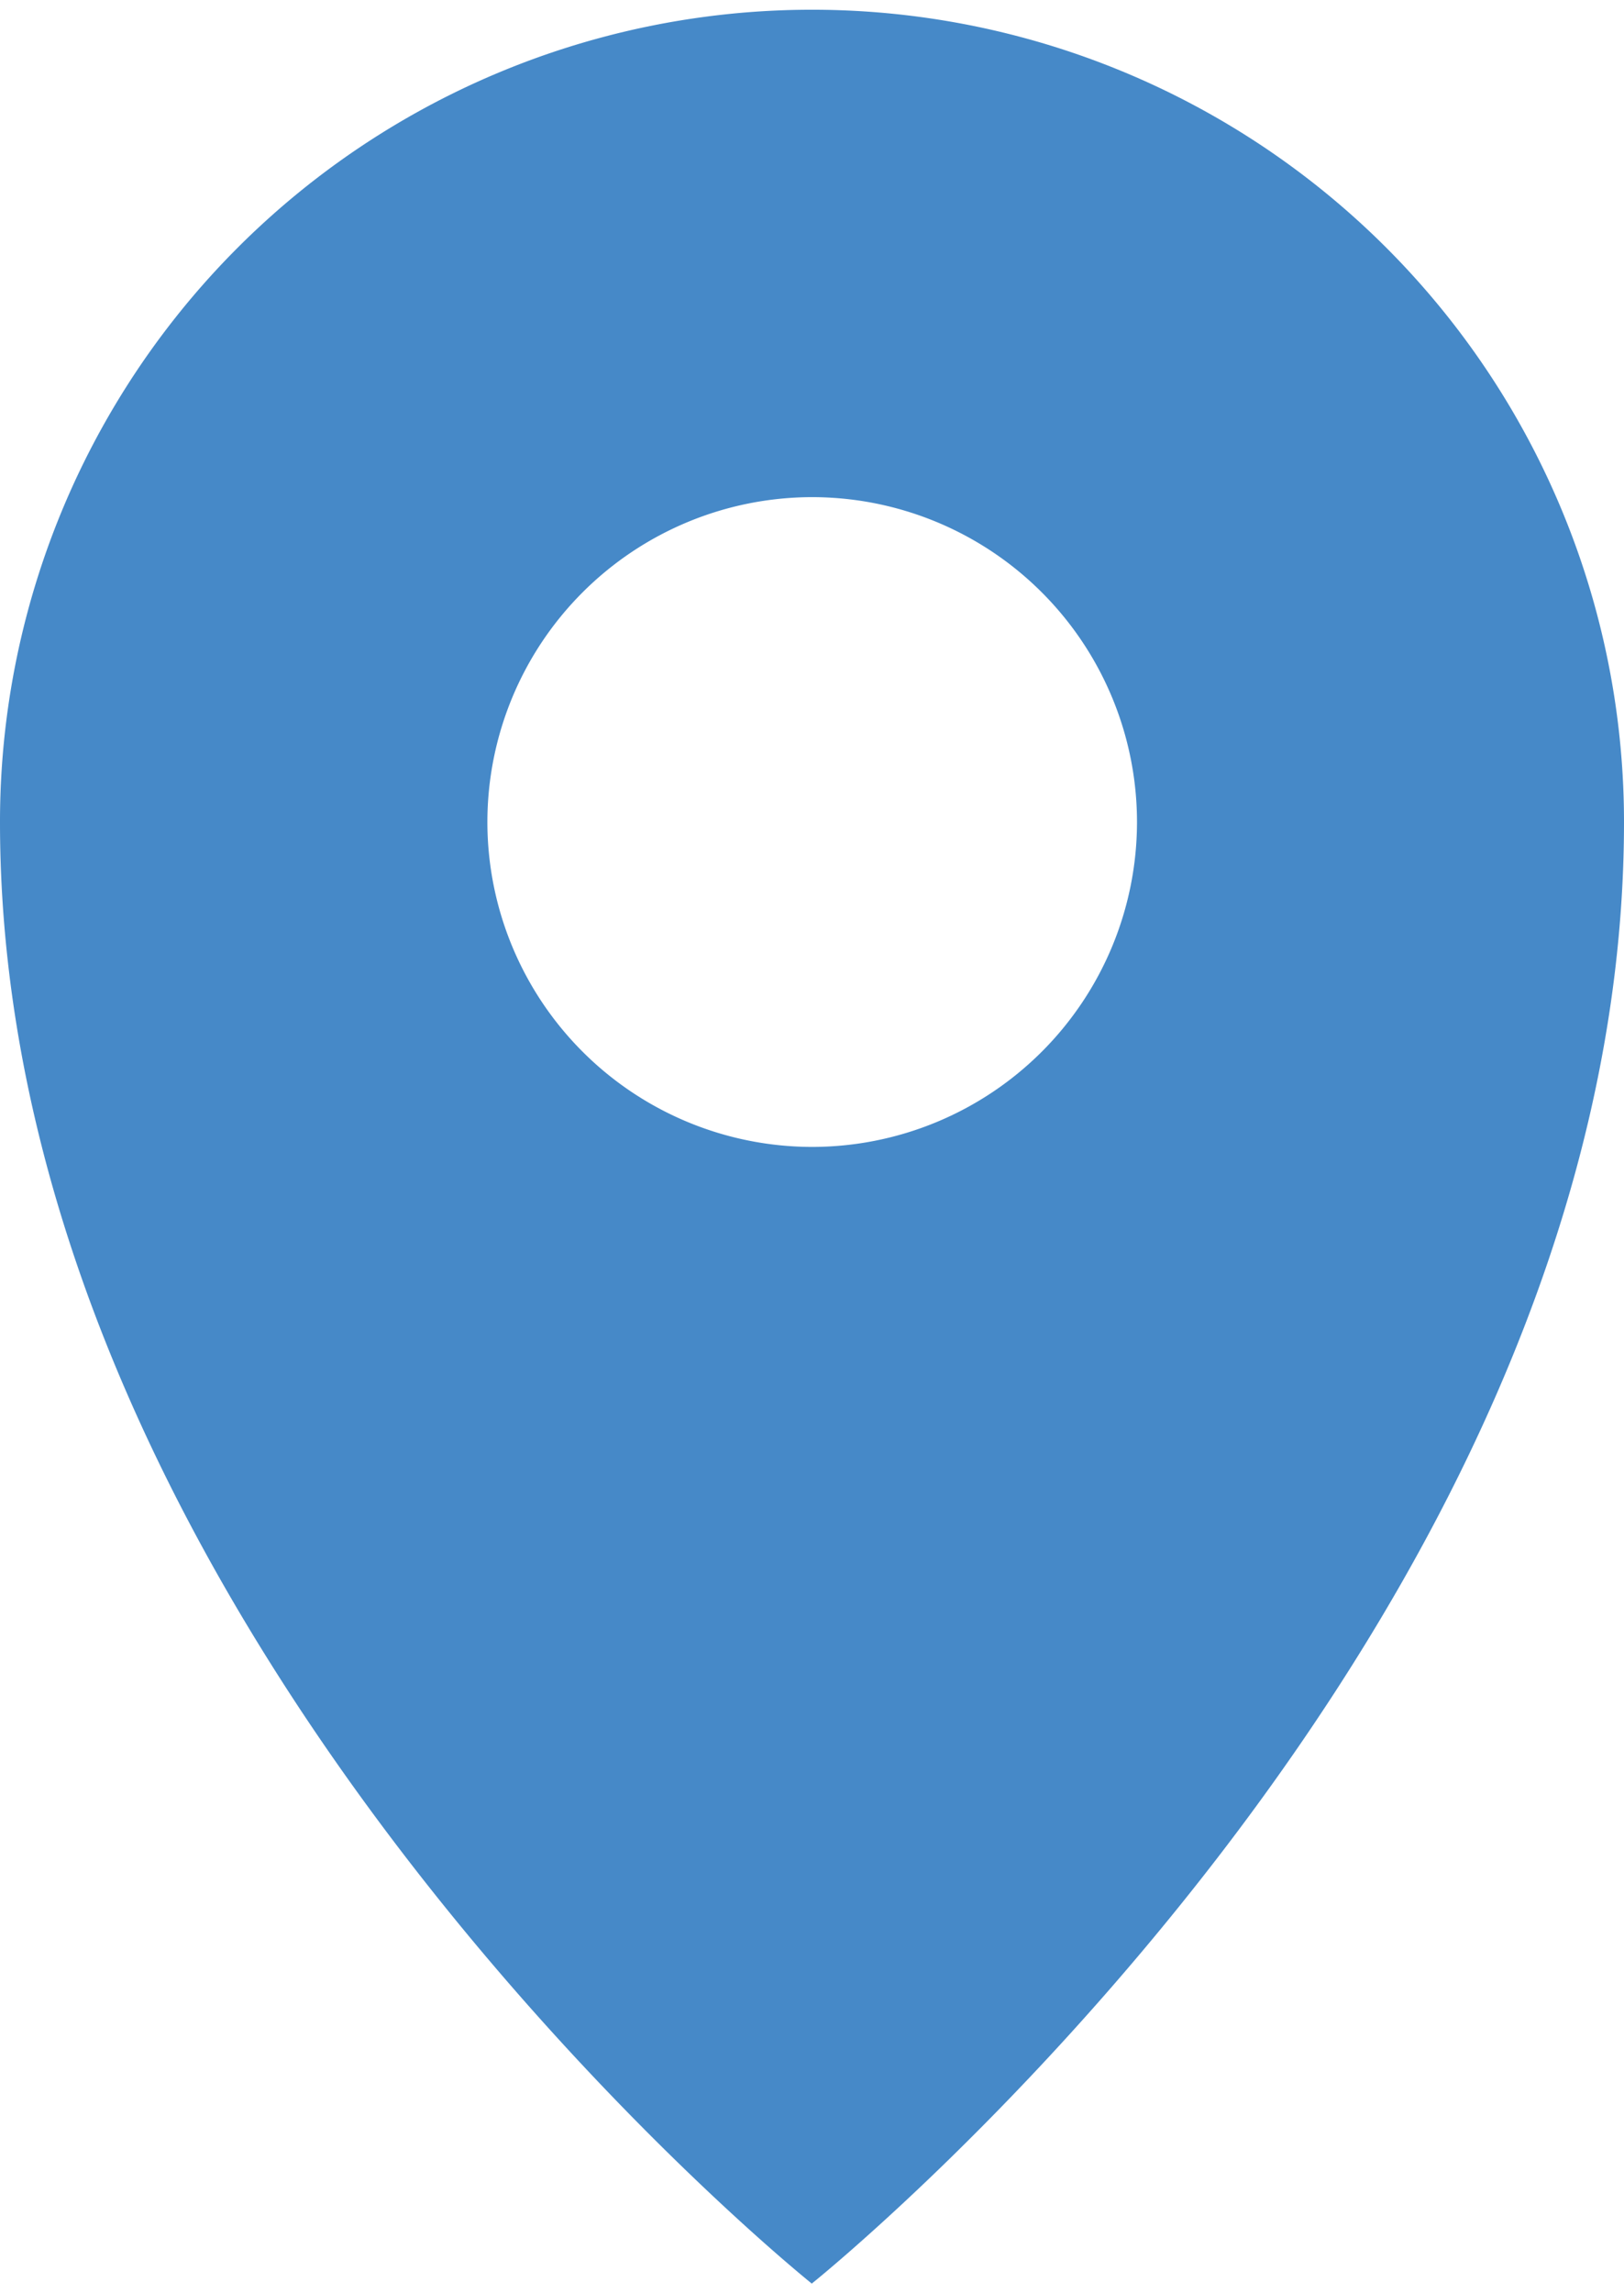
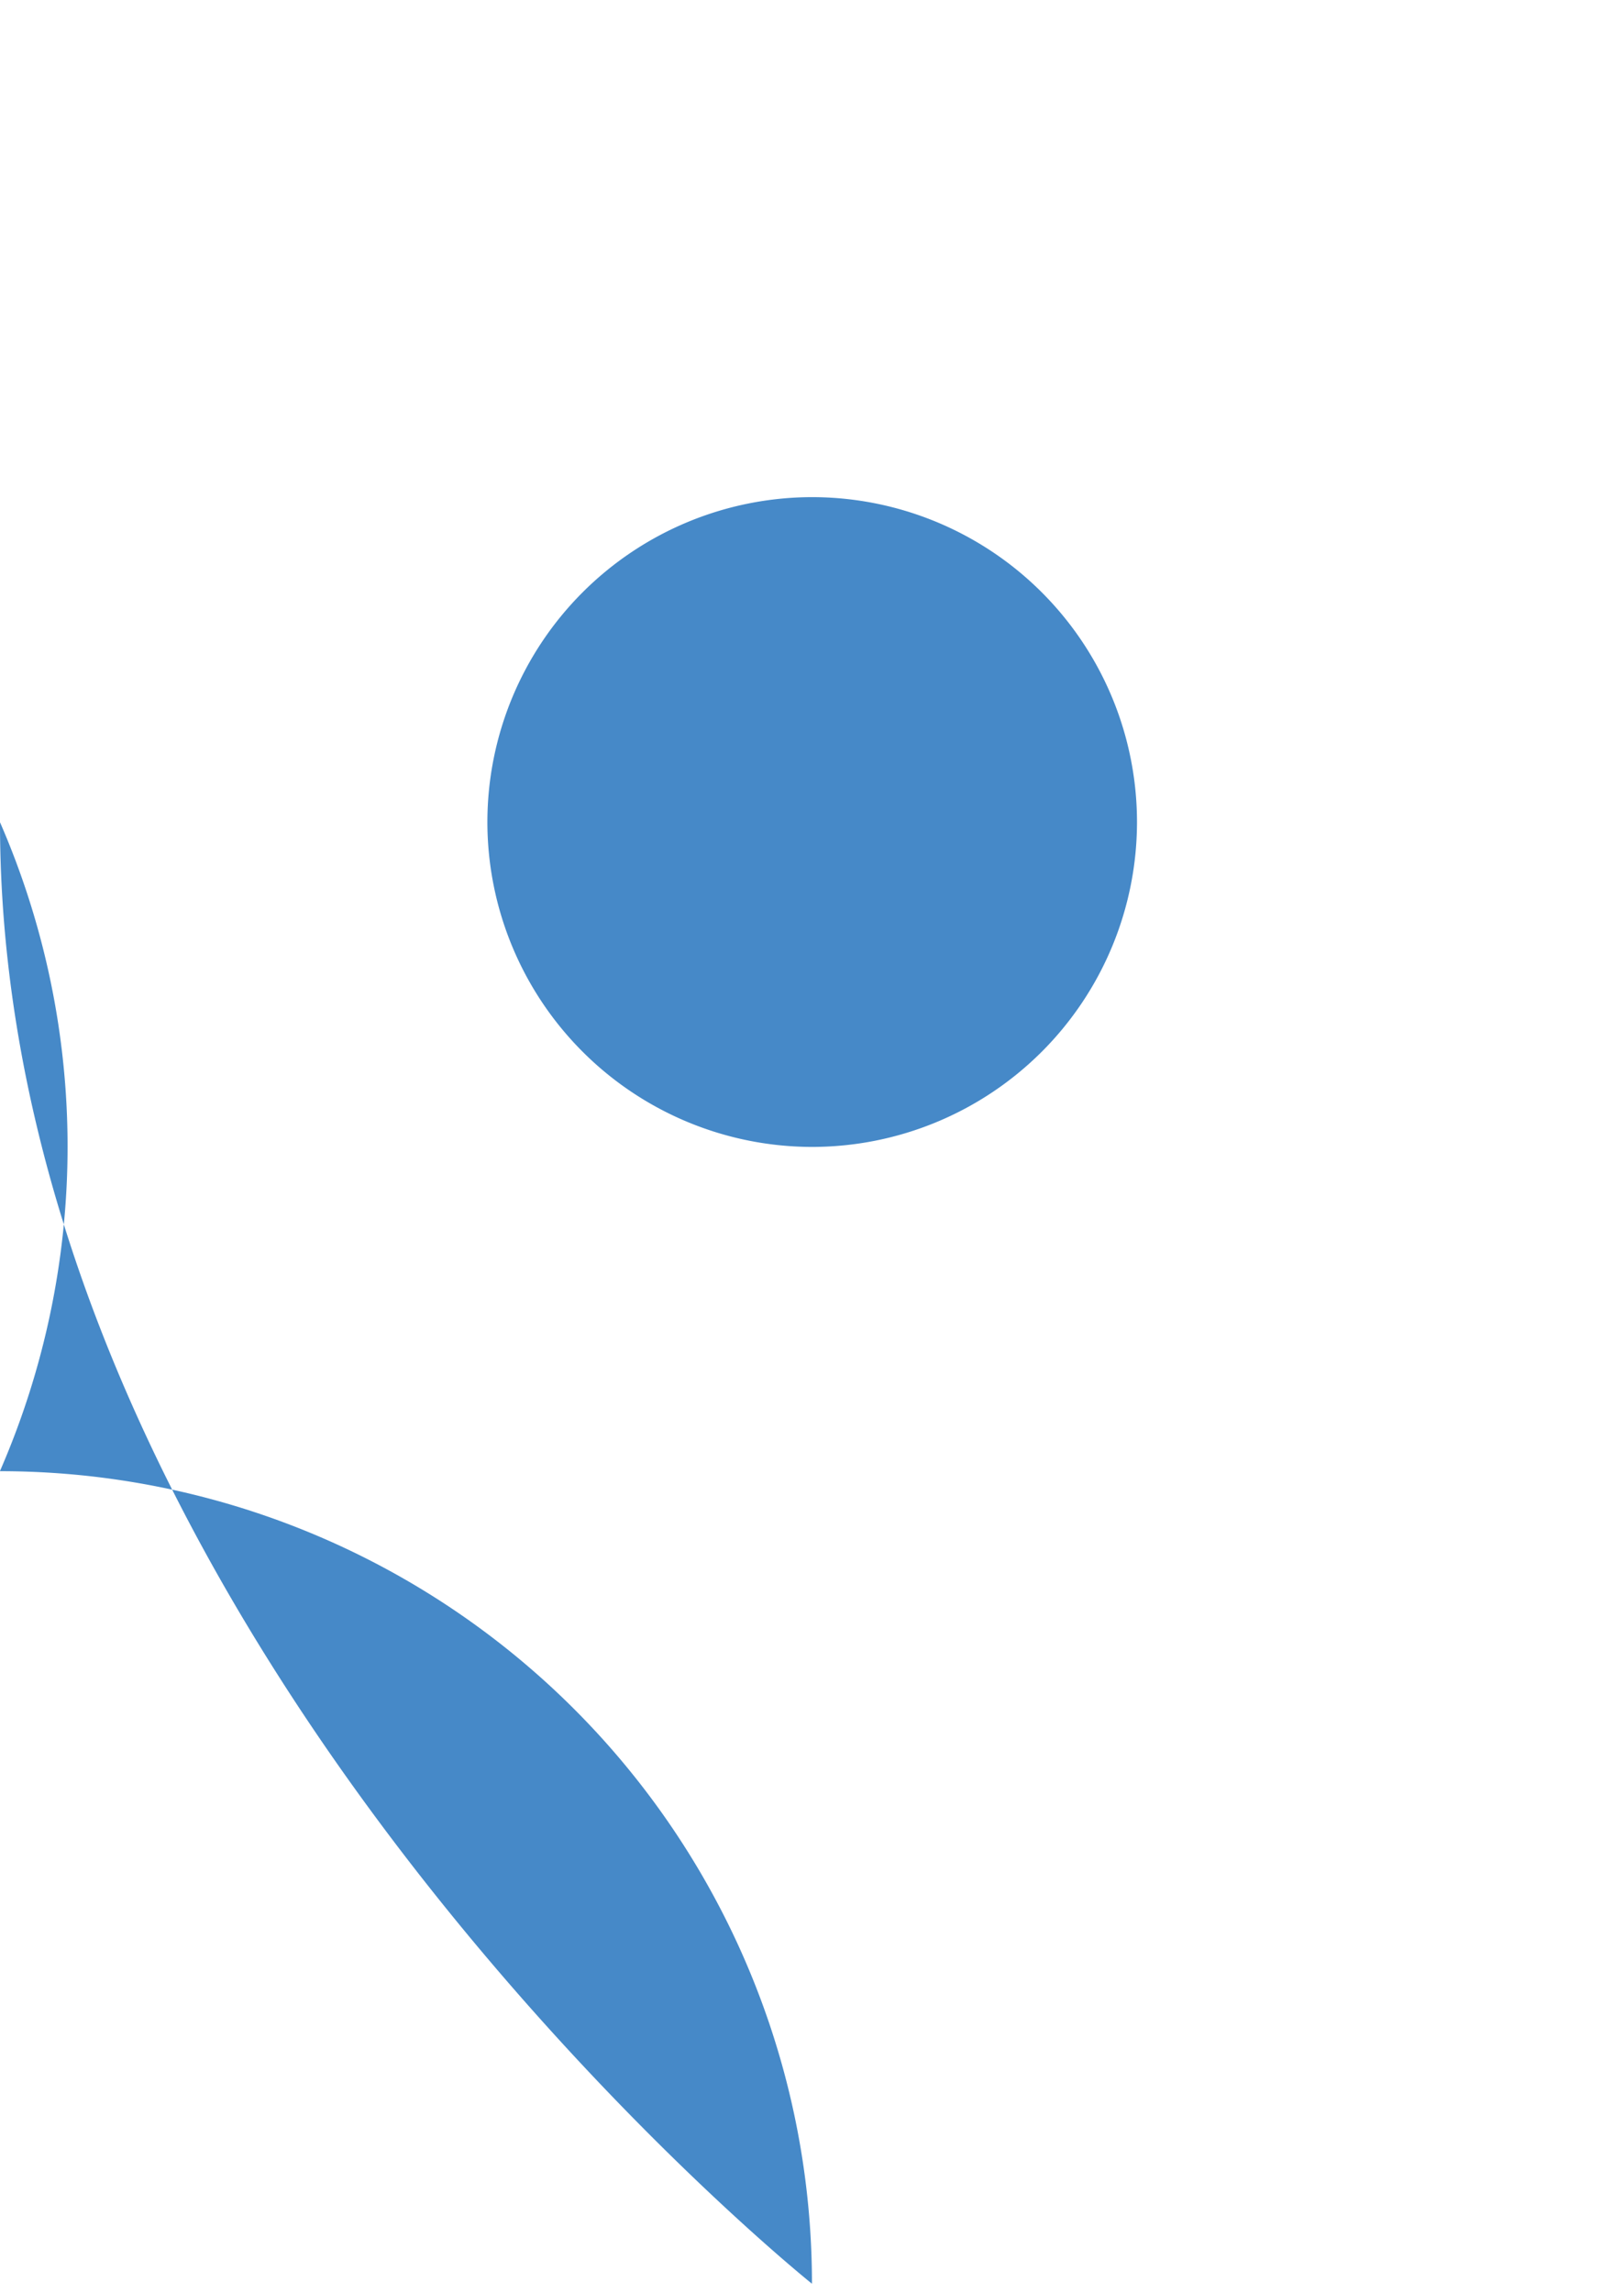
<svg xmlns="http://www.w3.org/2000/svg" width="34" height="48" viewBox="0 0 16.987 23.776">
-   <path id="Pfad_216" data-name="Pfad 216" d="M-30.013-84.02s8.494-6.793,8.494-15.283a8.493,8.493,0,0,0-8.494-8.494A8.492,8.492,0,0,0-38.506-99.3c0,8.49,8.493,15.283,8.493,15.283M-33.408-99.3a3.4,3.4,0,0,1,3.395-3.4,3.4,3.4,0,0,1,3.4,3.4,3.4,3.4,0,0,1-3.4,3.395A3.4,3.4,0,0,1-33.408-99.3" transform="translate(38.506 107.796)" fill="#4689c8" />
+   <path id="Pfad_216" data-name="Pfad 216" d="M-30.013-84.02a8.493,8.493,0,0,0-8.494-8.494A8.492,8.492,0,0,0-38.506-99.3c0,8.49,8.493,15.283,8.493,15.283M-33.408-99.3a3.4,3.4,0,0,1,3.395-3.4,3.4,3.4,0,0,1,3.4,3.4,3.4,3.4,0,0,1-3.4,3.395A3.4,3.4,0,0,1-33.408-99.3" transform="translate(38.506 107.796)" fill="#4689c8" />
</svg>